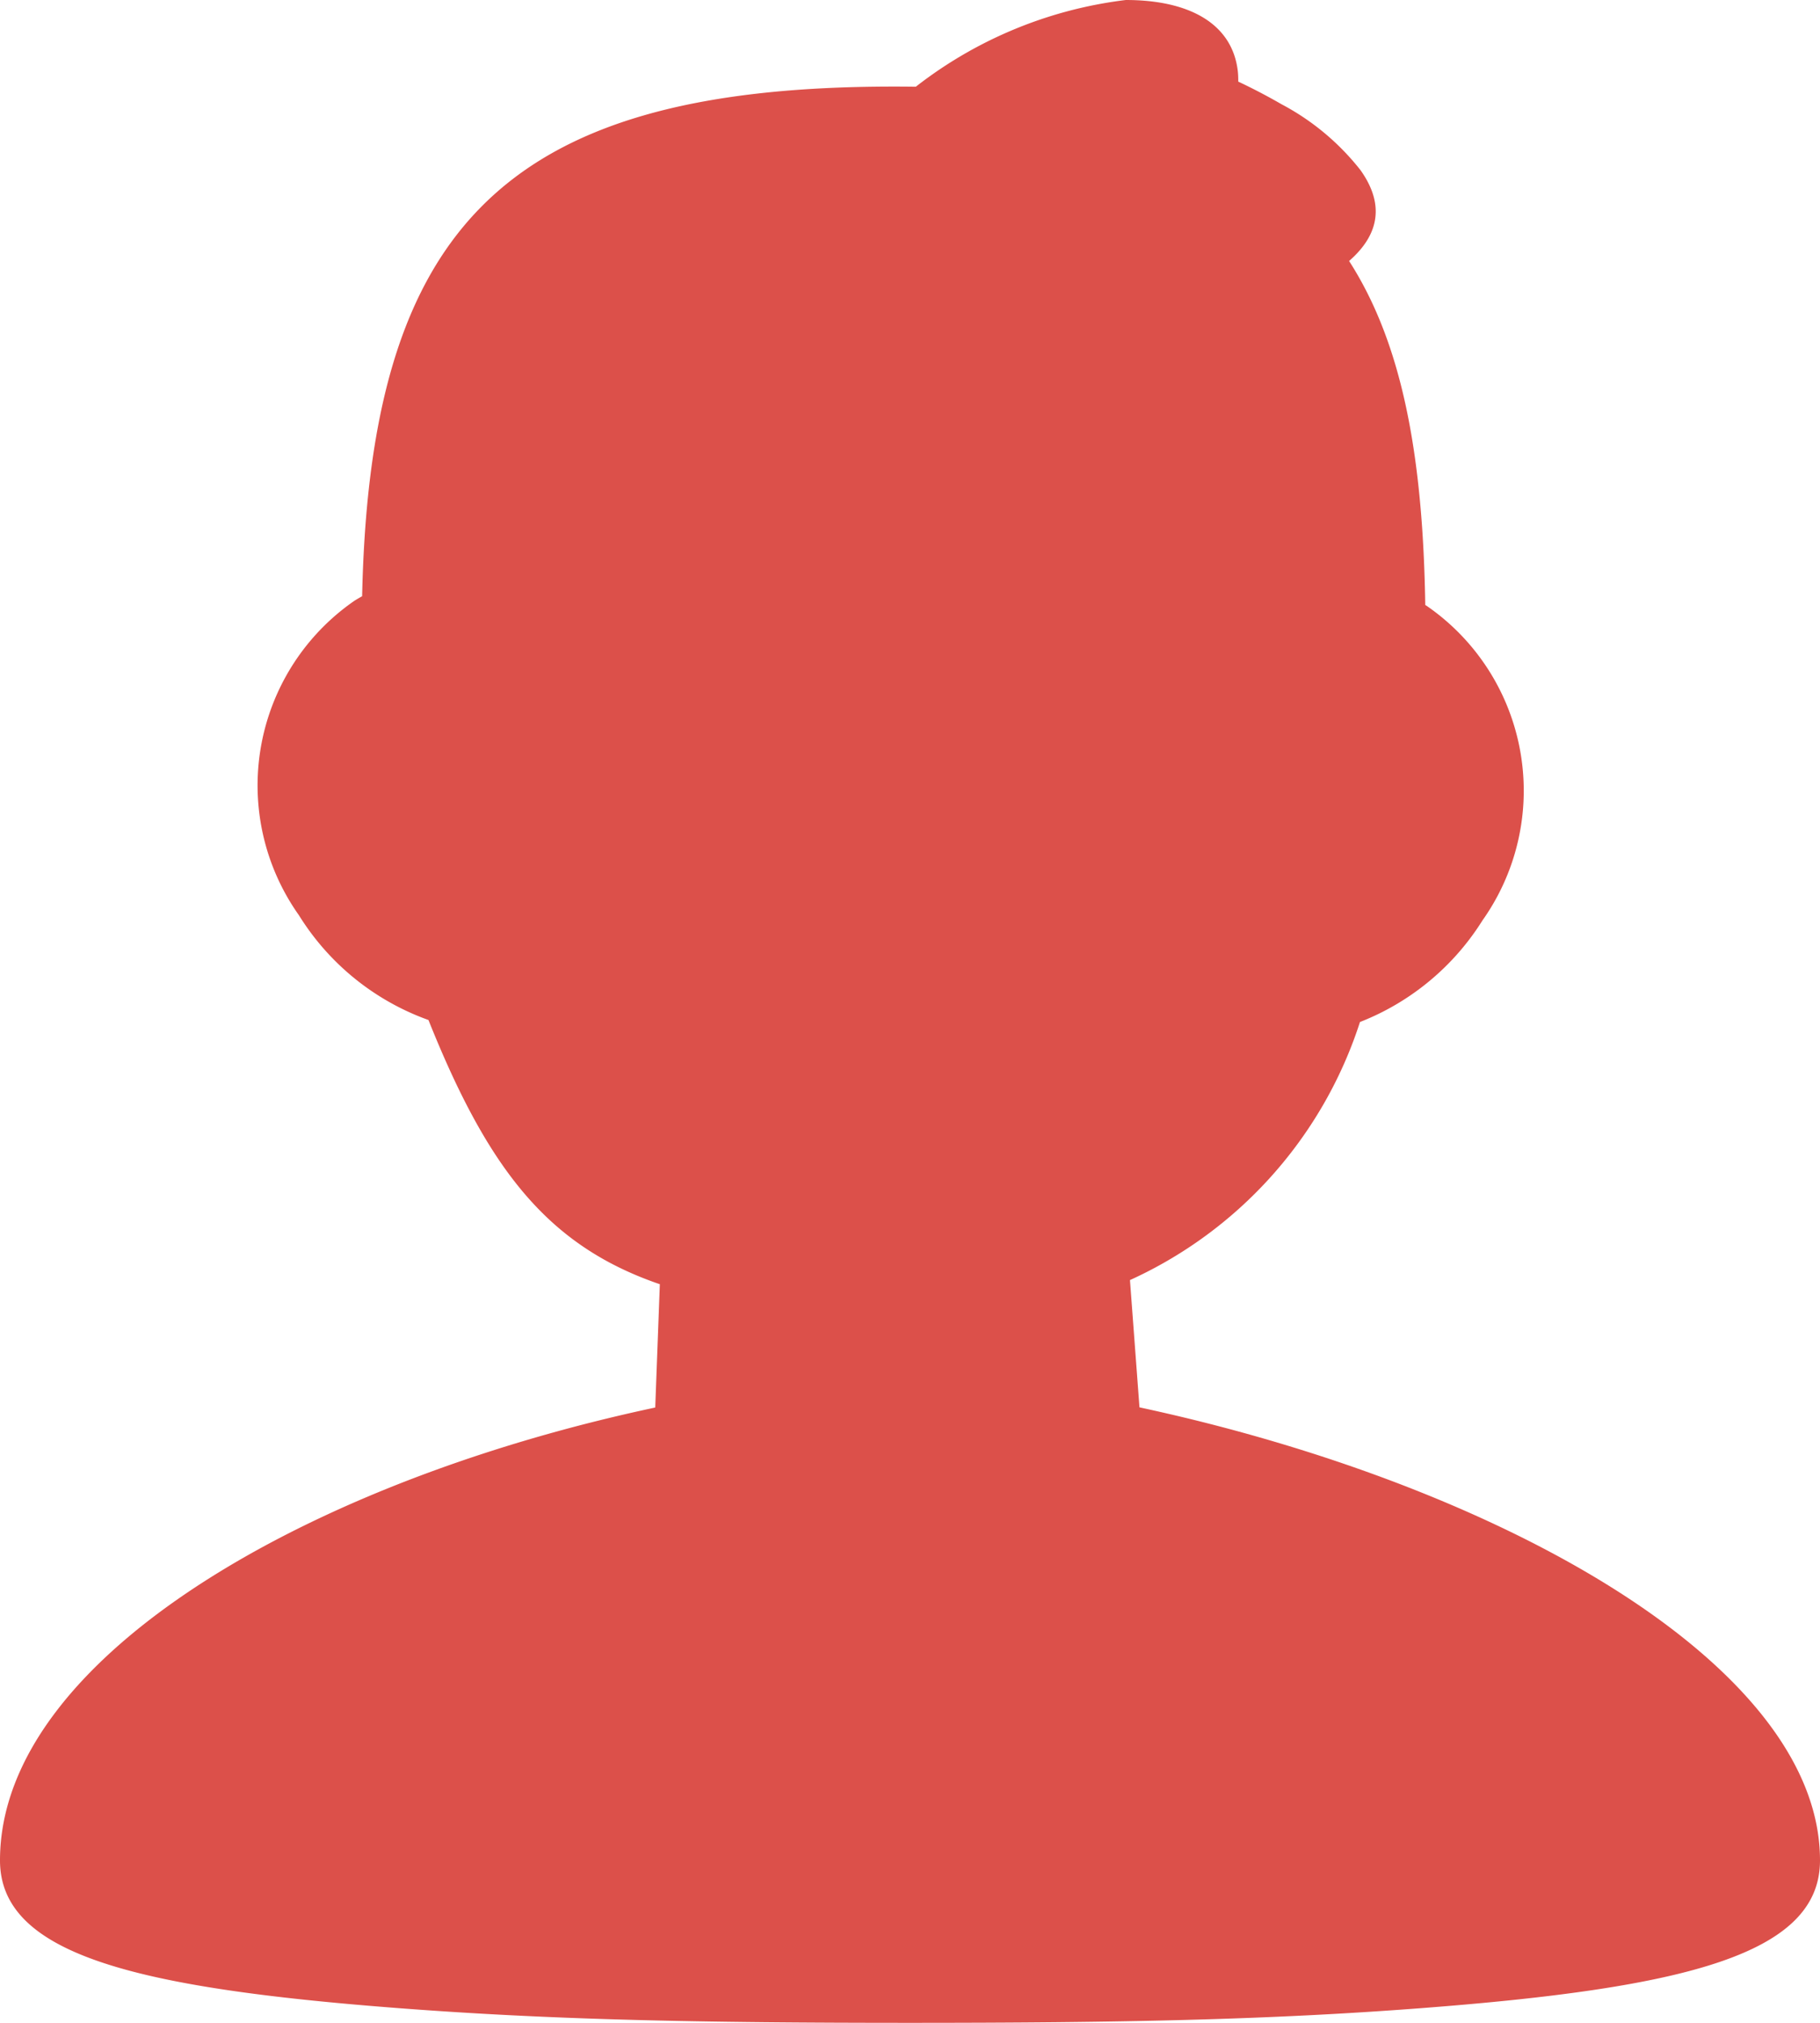
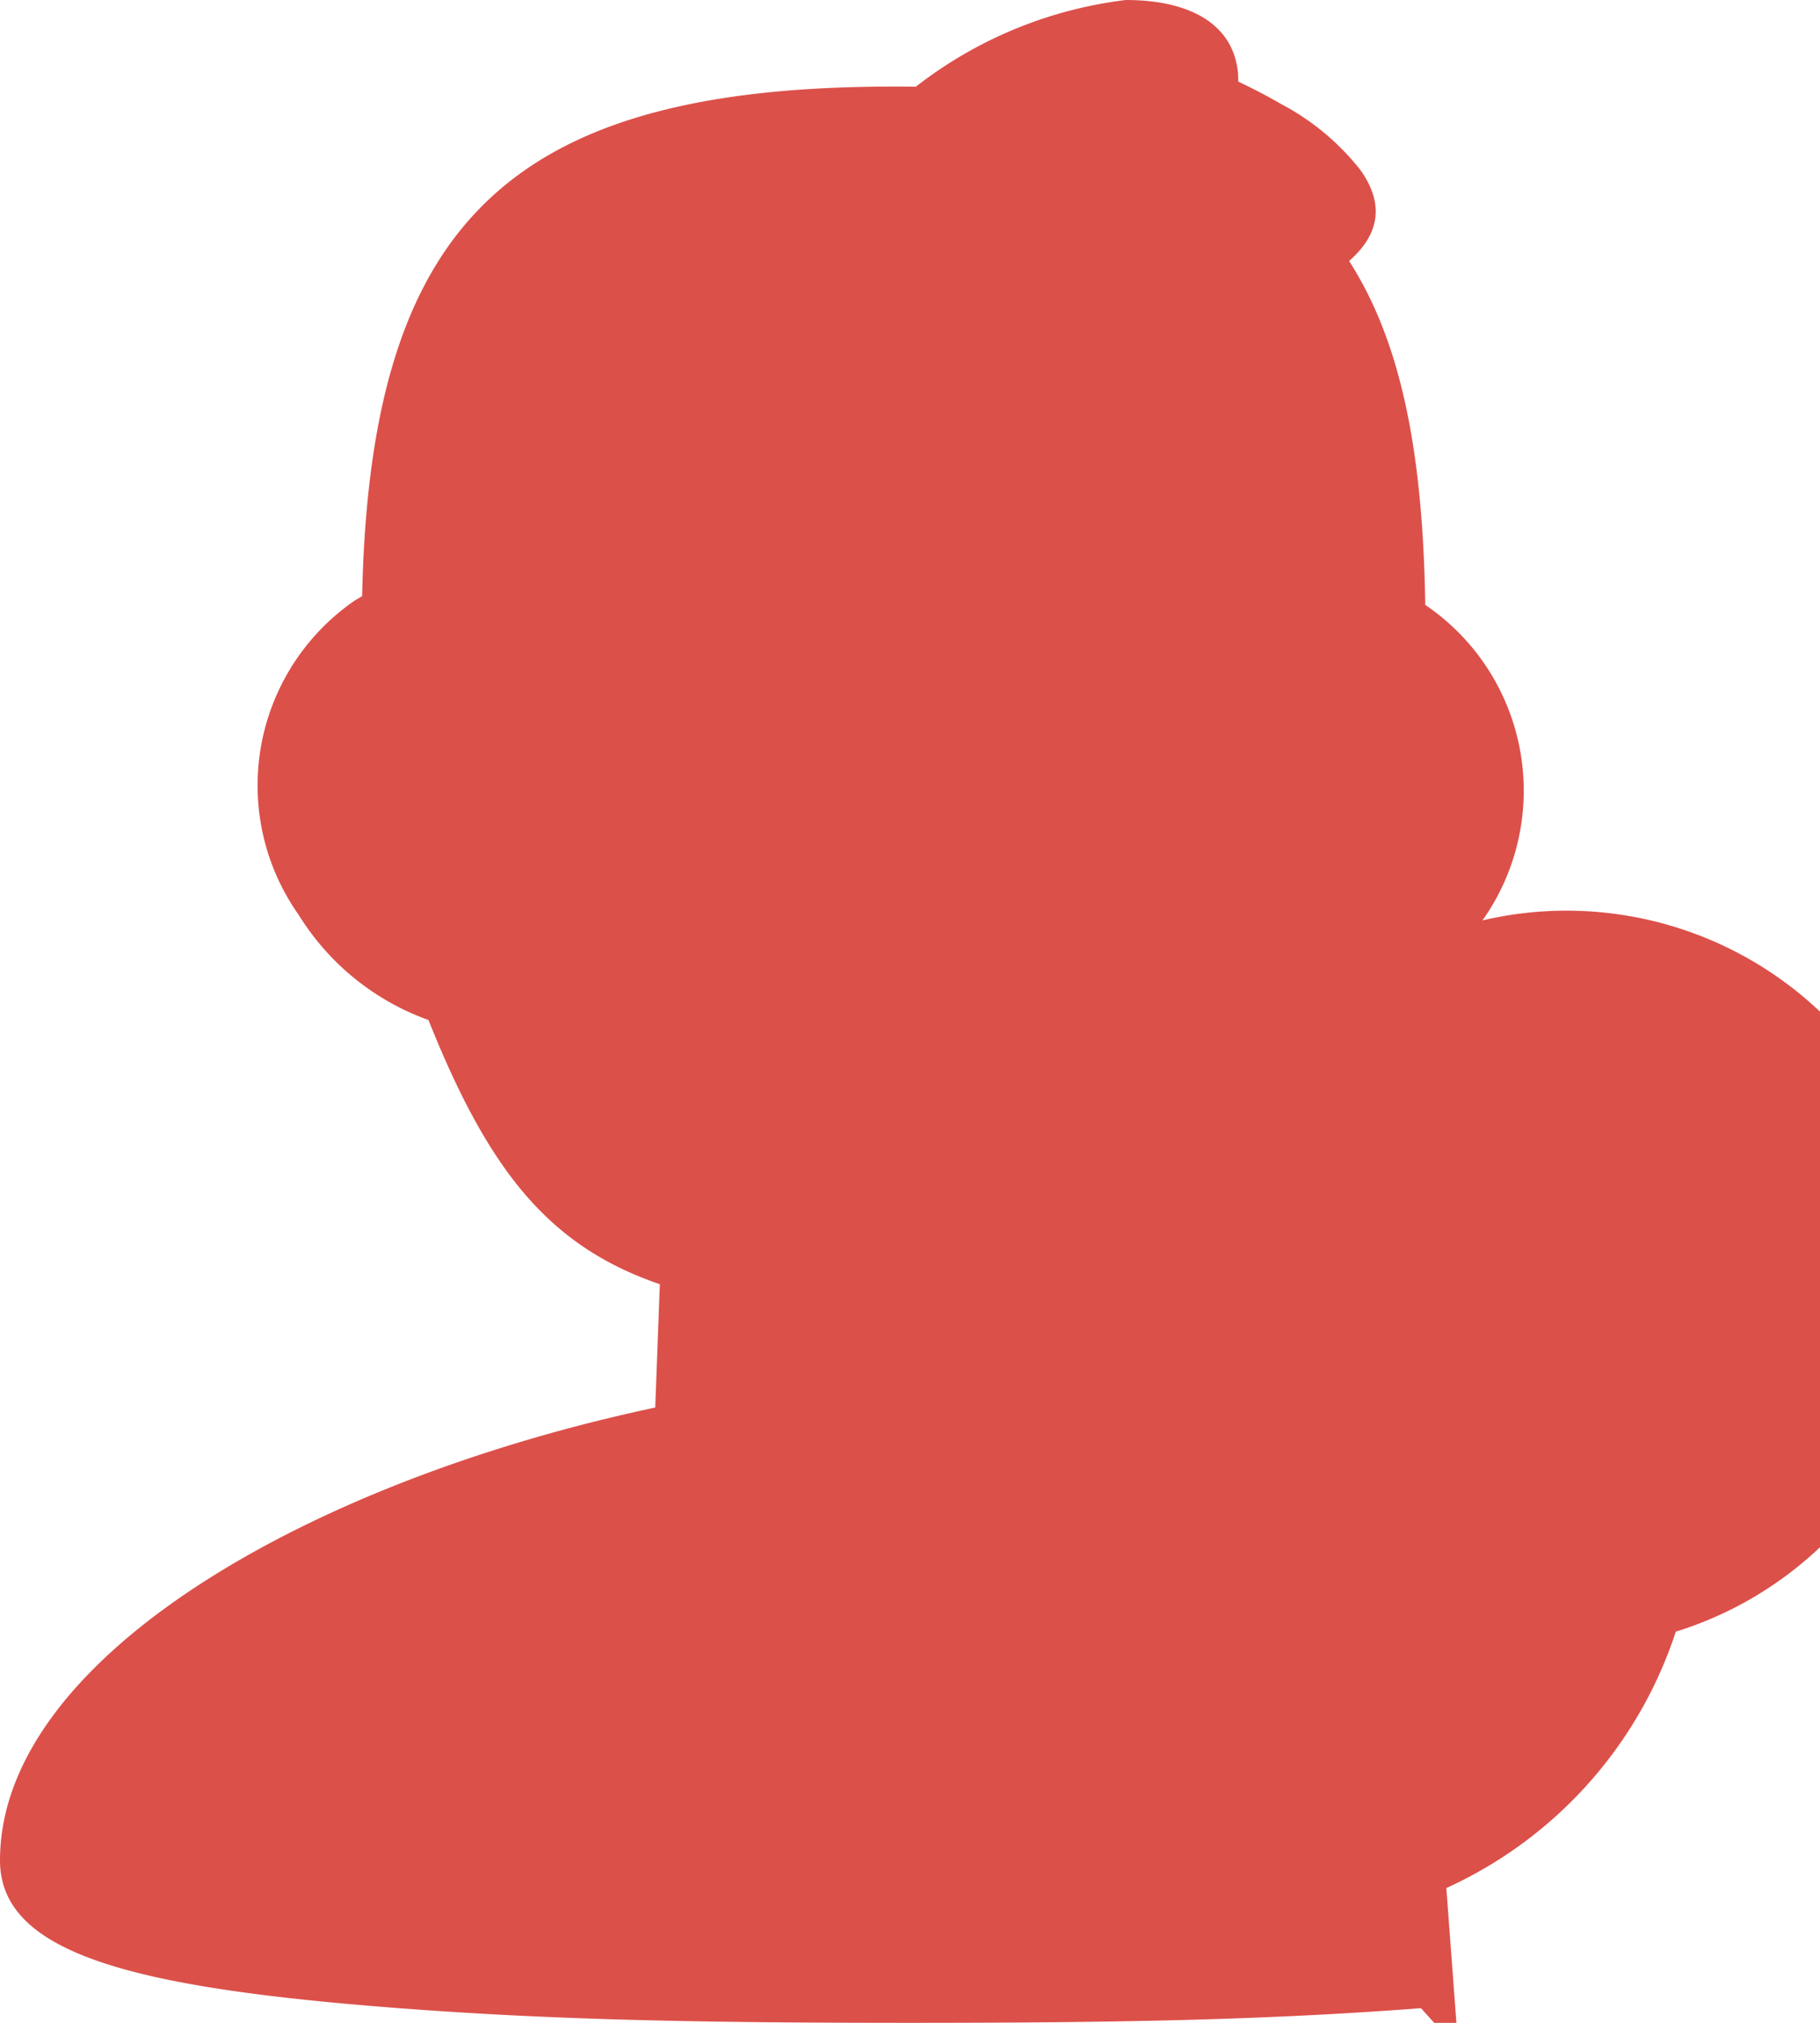
<svg xmlns="http://www.w3.org/2000/svg" id="icon_联系人" data-name="icon 联系人" width="18" height="20" viewBox="0 0 18 20">
-   <path id="路径" d="M0,18.394c0,.927,1.326,1.261,3.946,1.461C5.464,19.971,6.922,20,9,20s3.536-.029,5.054-.145c2.619-.2,3.946-.533,3.946-1.461,0-2-3.379-3.829-7.075-4.55l.37.412-.144-1.927-.314.464a4.231,4.231,0,0,0,2.67-2.879l-.311.275A2.508,2.508,0,0,0,14.662,9.1a2.219,2.219,0,0,0-.551-3.109,1.95,1.95,0,0,0-.3-.151l-.173.421h.46c0-1.981-.3-3.238-1.075-4.1l-.343.3.2.409c.6-.285.94-.674.576-1.187a2.444,2.444,0,0,0-.781-.652,5.793,5.793,0,0,0-.56-.284C12,.7,11.912.661,11.857.64l.214.684a.99.99,0,0,0,.088-.156.858.858,0,0,0,.084-.456C12.193.242,11.775,0,11.134,0A4.2,4.2,0,0,0,8.949.945l.267.37L9.228.861Q9.039.856,8.839.856C4.913.856,3.591,2.3,3.578,6.187h.46l-.155-.428a1.95,1.95,0,0,0-.375.179A2.219,2.219,0,0,0,2.957,9.05a2.5,2.5,0,0,0,1.522,1.108l-.323-.281c.683,1.78,1.331,2.576,2.73,2.926l-.347-.457-.072,1.927.372-.429C3.217,14.535,0,16.345,0,18.394Z" fill="#dc504a" />
+   <path id="路径" d="M0,18.394c0,.927,1.326,1.261,3.946,1.461C5.464,19.971,6.922,20,9,20s3.536-.029,5.054-.145l.37.412-.144-1.927-.314.464a4.231,4.231,0,0,0,2.67-2.879l-.311.275A2.508,2.508,0,0,0,14.662,9.1a2.219,2.219,0,0,0-.551-3.109,1.95,1.95,0,0,0-.3-.151l-.173.421h.46c0-1.981-.3-3.238-1.075-4.1l-.343.3.2.409c.6-.285.94-.674.576-1.187a2.444,2.444,0,0,0-.781-.652,5.793,5.793,0,0,0-.56-.284C12,.7,11.912.661,11.857.64l.214.684a.99.99,0,0,0,.088-.156.858.858,0,0,0,.084-.456C12.193.242,11.775,0,11.134,0A4.2,4.2,0,0,0,8.949.945l.267.37L9.228.861Q9.039.856,8.839.856C4.913.856,3.591,2.3,3.578,6.187h.46l-.155-.428a1.95,1.95,0,0,0-.375.179A2.219,2.219,0,0,0,2.957,9.05a2.5,2.5,0,0,0,1.522,1.108l-.323-.281c.683,1.78,1.331,2.576,2.73,2.926l-.347-.457-.072,1.927.372-.429C3.217,14.535,0,16.345,0,18.394Z" fill="#dc504a" />
</svg>